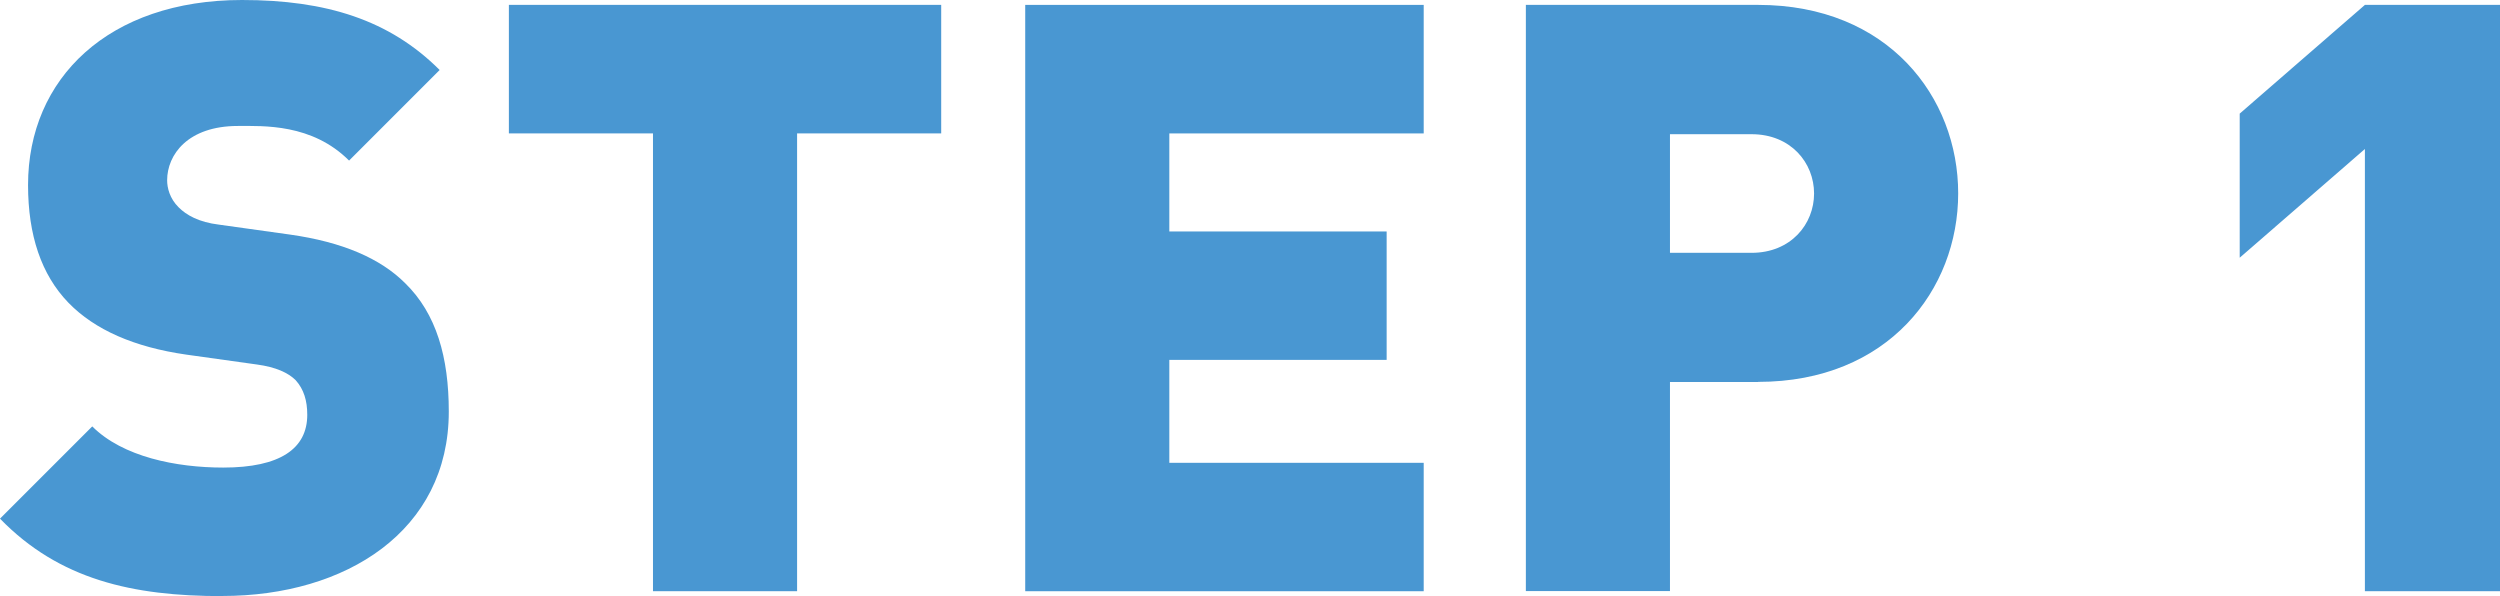
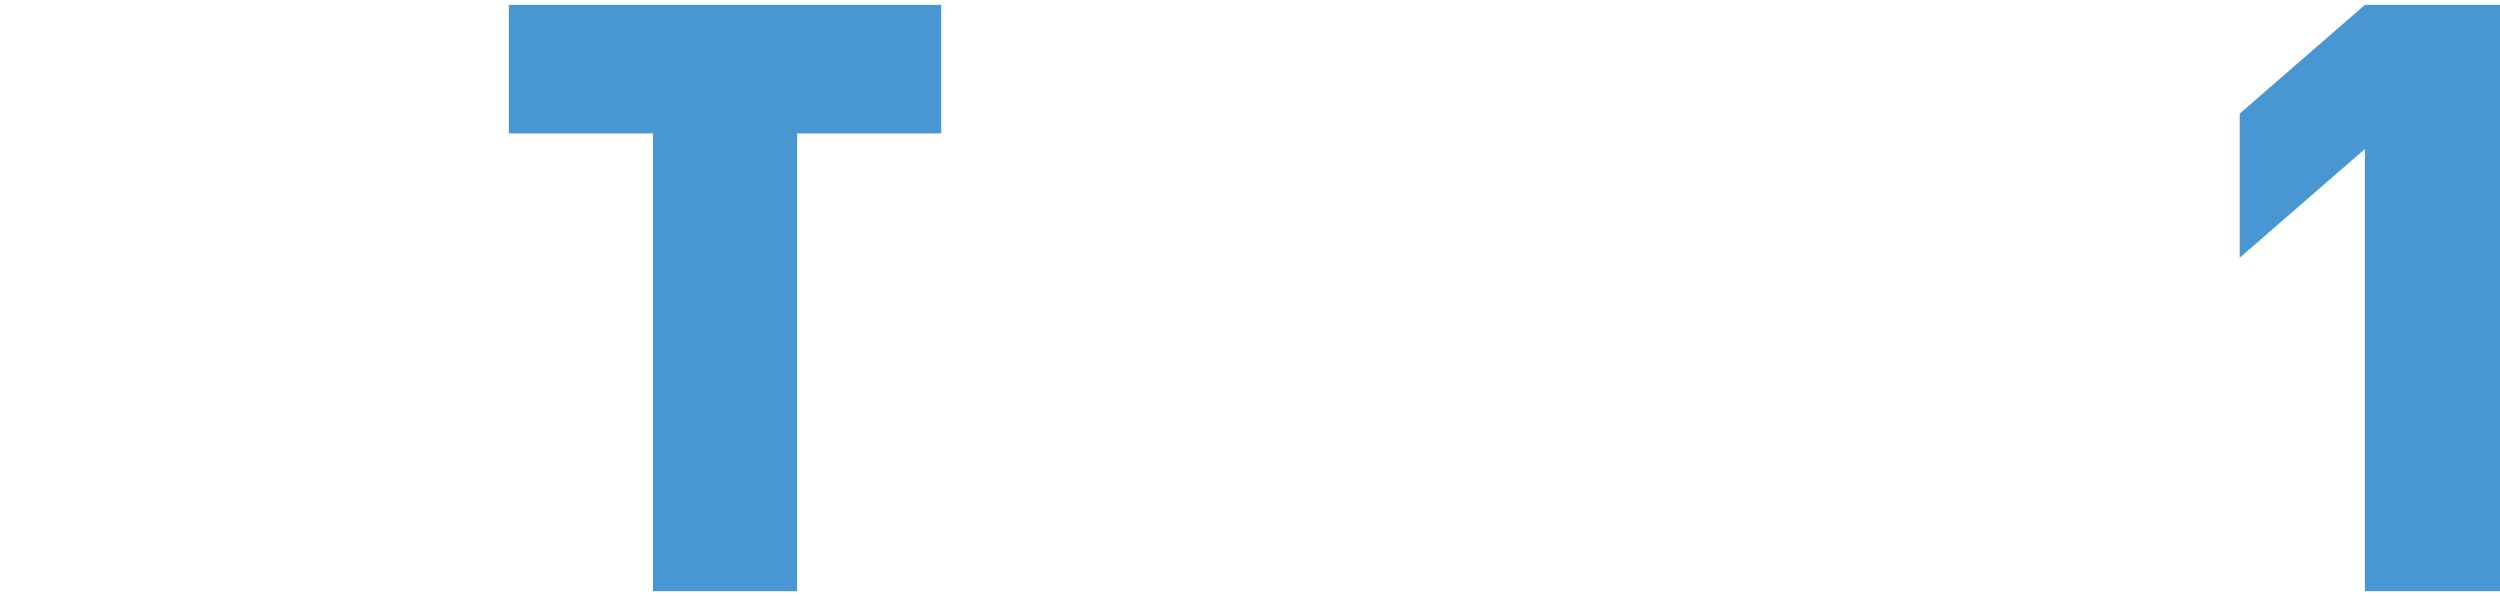
<svg xmlns="http://www.w3.org/2000/svg" id="_イヤー_2" viewBox="0 0 194.3 46.33">
  <defs>
    <style>.cls-1{fill:#4997d2;}</style>
  </defs>
  <g id="_イヤー_1-2">
    <g>
-       <path class="cls-1" d="M17.28,46.33c-6.98,0-12.67-1.28-17.28-6.02l7.17-7.17c2.37,2.37,6.53,3.2,10.18,3.2,4.42,0,6.53-1.47,6.53-4.1,0-1.09-.26-1.98-.9-2.69-.58-.58-1.54-1.02-3.01-1.22l-5.5-.77c-4.03-.58-7.1-1.92-9.15-4.03-2.11-2.18-3.14-5.25-3.14-9.15C2.18,6.08,8.45,0,18.81,0c6.53,0,11.46,1.54,15.36,5.44l-7.04,7.04c-2.88-2.88-6.66-2.69-8.64-2.69-3.9,0-5.5,2.24-5.5,4.22,0,.58,.19,1.41,.9,2.11,.58,.58,1.54,1.15,3.14,1.34l5.5,.77c4.1,.58,7.04,1.86,8.96,3.78,2.43,2.37,3.39,5.76,3.39,9.98,0,9.28-8,14.33-17.6,14.33Z" />
      <path class="cls-1" d="M61.95,10.37V45.95h-11.2V10.37h-11.2V.38h33.6V10.37h-11.2Z" />
-       <path class="cls-1" d="M79.68,45.95V.38h30.97V10.37h-19.77v7.62h16.89v9.98h-16.89v8h19.77v9.98h-30.97Z" />
-       <path class="cls-1" d="M136.64,29.69h-6.85v16.25h-11.2V.38h18.05c10.11,0,15.55,7.17,15.55,14.65s-5.44,14.65-15.55,14.65Zm-.51-19.26h-6.34v9.22h6.34c3.07,0,4.86-2.24,4.86-4.61s-1.79-4.61-4.86-4.61Z" />
      <path class="cls-1" d="M183.8,45.95V11.58l-9.73,8.45V8.83L183.8,.38h10.5V45.95h-10.5Z" />
    </g>
  </g>
</svg>